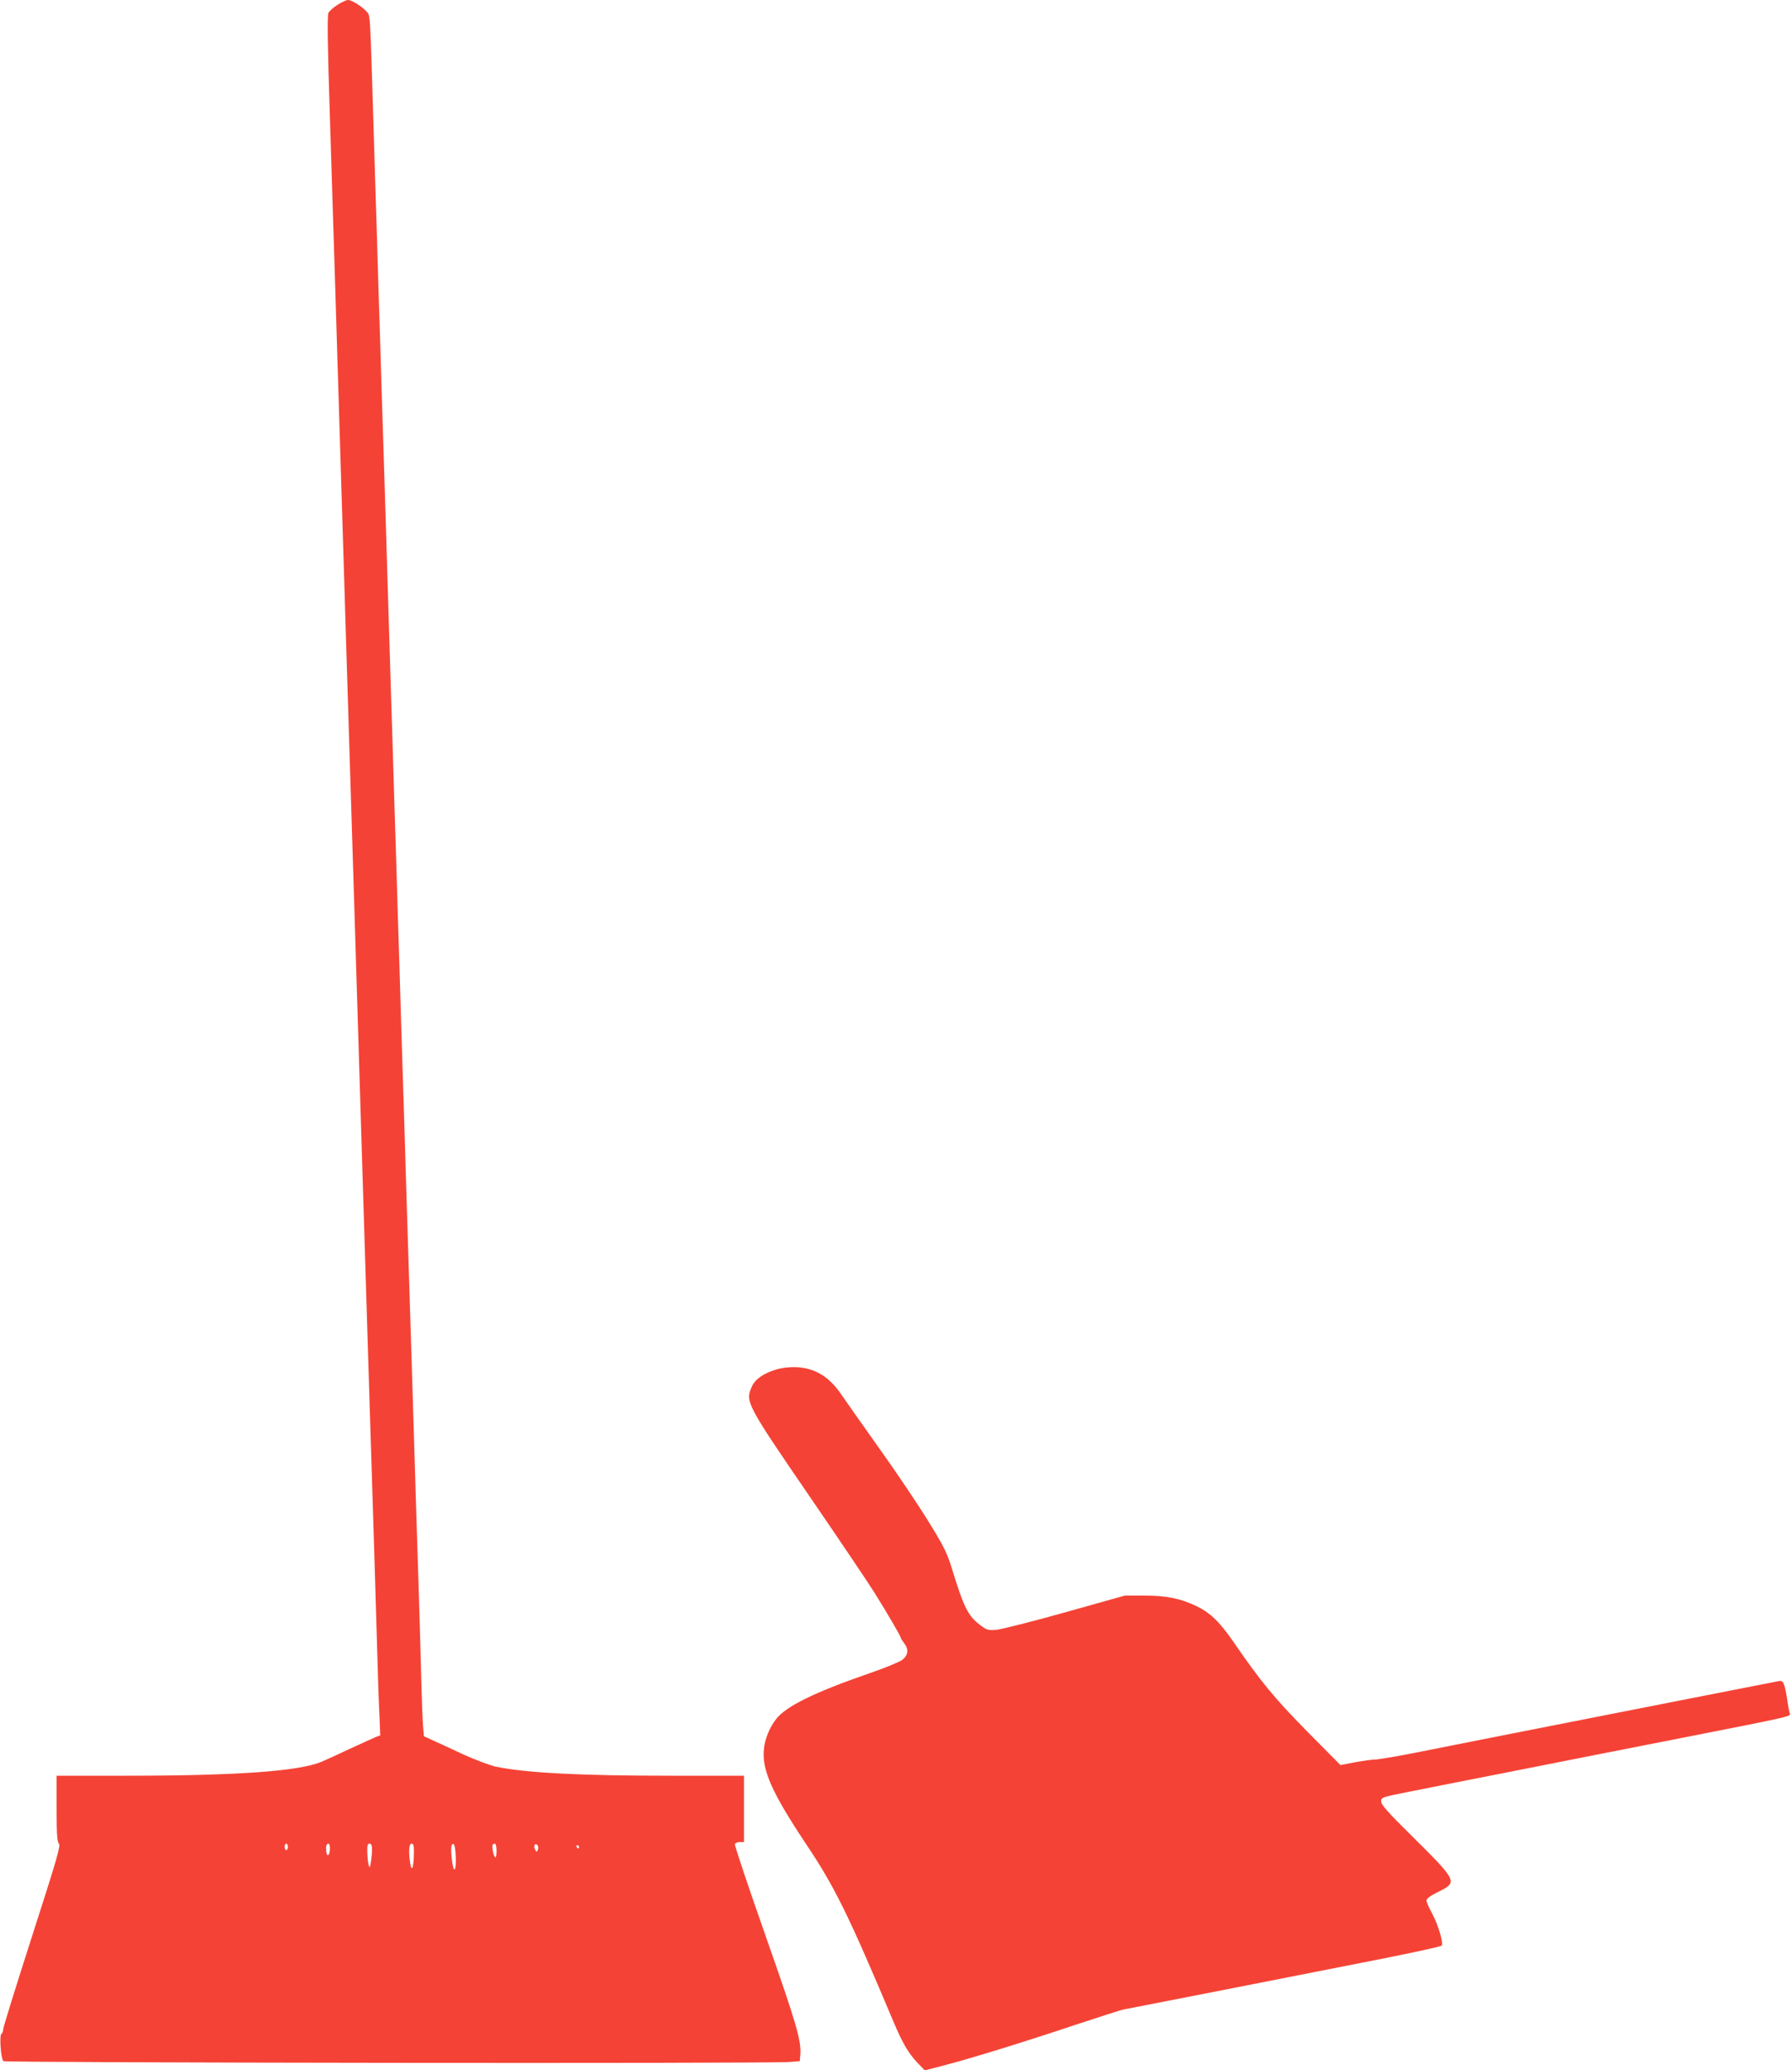
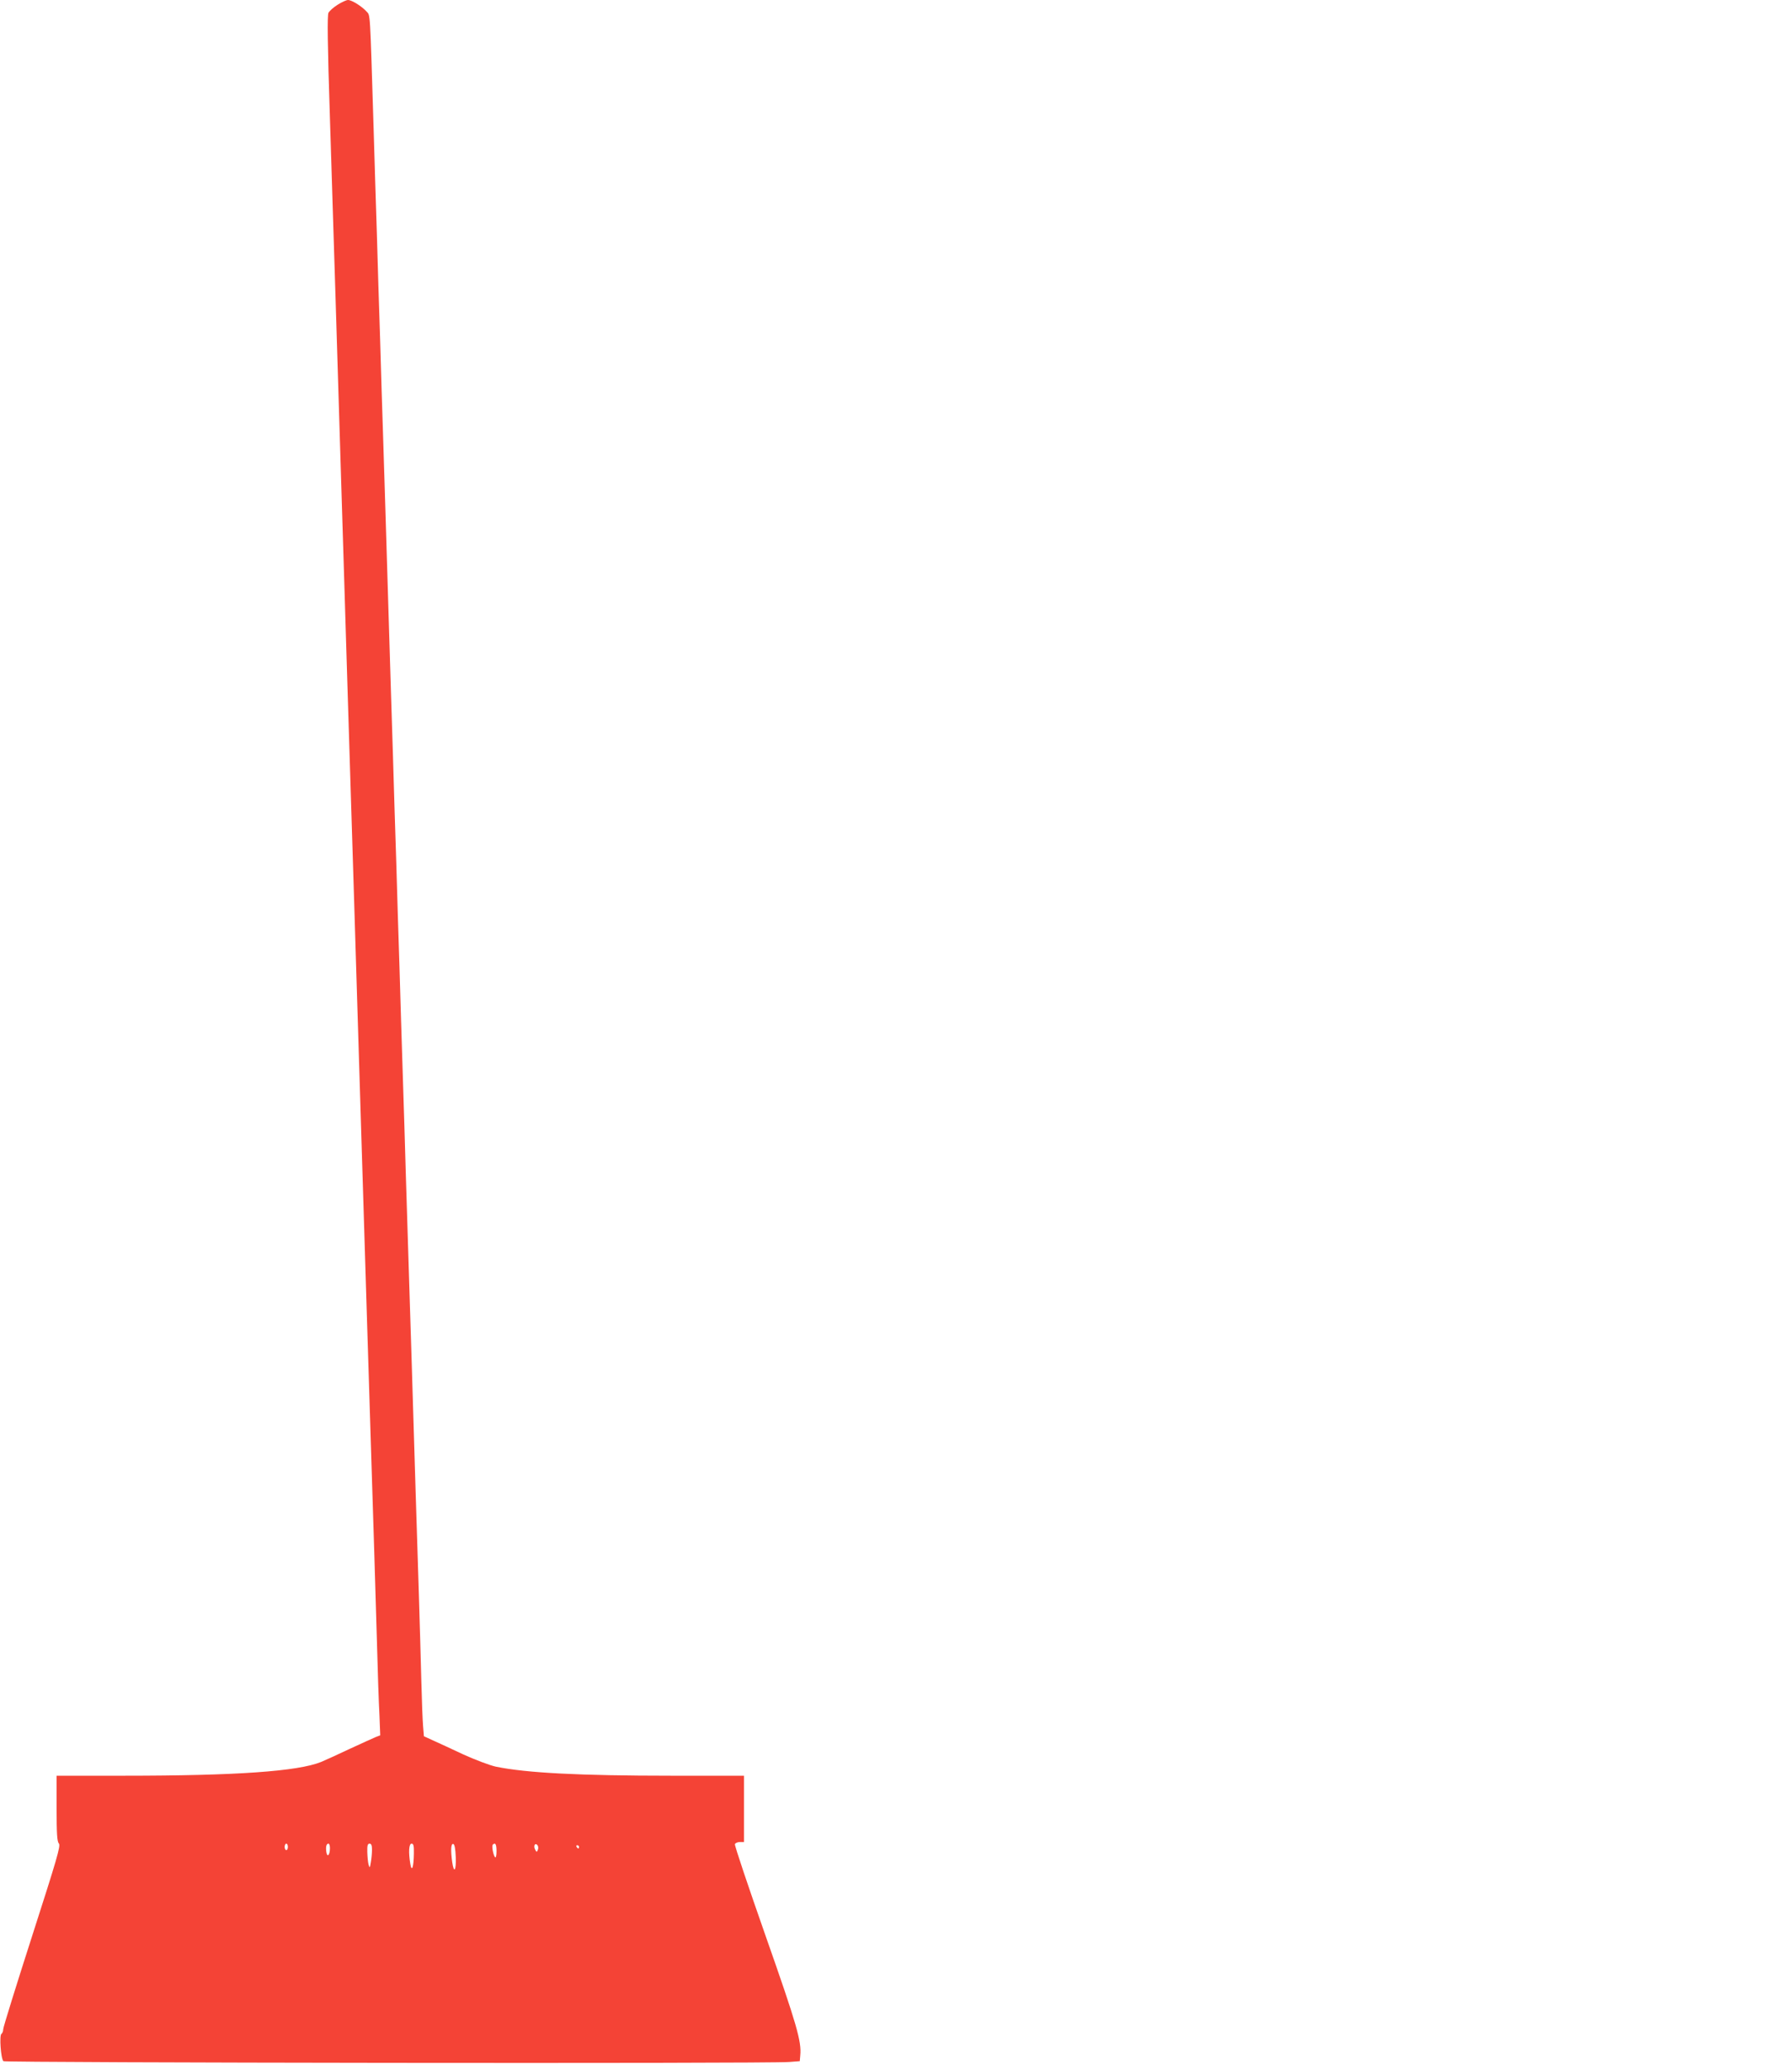
<svg xmlns="http://www.w3.org/2000/svg" version="1.0" width="1108pt" height="1280pt" viewBox="0 0 1108 1280" preserveAspectRatio="xMidYMid meet">
  <g transform="translate(0,1280) scale(0.1,-0.1)" fill="#f44336" stroke="none">
    <path d="M2088 12771 c-26 -16 -51 -39 -57 -50 -8 -15 -6 -193 9 -653 29 -920 41 -1310 70 -2263 5 -176 14 -467 20 -647 5 -181 15 -475 20 -655 6 -181 15 -470 20 -643 5 -173 14 -462 20 -642 5 -181 15 -475 20 -655 18 -589 33 -1072 60 -1950 6 -181 15 -470 20 -643 19 -596 30 -956 40 -1300 5 -190 12 -402 16 -472 l5 -128 -28 -11 c-15 -6 -89 -40 -163 -74 -74 -35 -153 -71 -175 -80 -143 -58 -526 -85 -1216 -85 l-419 0 0 -202 c0 -156 3 -205 14 -217 12 -14 -11 -92 -165 -571 -98 -305 -179 -565 -179 -577 0 -12 -5 -25 -11 -29 -14 -8 -4 -153 12 -169 10 -10 4728 -16 4859 -5 l65 5 3 35 c9 86 -22 193 -214 739 -107 305 -193 560 -190 568 3 7 17 13 31 13 l25 0 0 205 0 205 -449 0 c-563 0 -896 17 -1085 56 -37 8 -127 42 -200 75 -72 34 -157 73 -188 87 l-57 26 -5 61 c-3 33 -8 161 -11 285 -3 124 -10 360 -15 525 -5 165 -14 451 -20 635 -21 690 -30 994 -40 1300 -5 173 -14 461 -20 640 -5 179 -14 474 -20 655 -6 182 -15 476 -20 655 -6 179 -15 471 -20 650 -6 179 -15 469 -20 645 -6 176 -19 613 -30 970 -11 358 -24 796 -30 975 -6 179 -15 470 -20 648 -6 177 -15 469 -20 650 -6 180 -15 471 -20 647 -23 745 -20 697 -44 724 -29 32 -91 71 -114 71 -10 0 -39 -13 -64 -29z m-308 -11391 c0 -11 -4 -20 -10 -20 -5 0 -10 9 -10 20 0 11 5 20 10 20 6 0 10 -9 10 -20z m260 -7 c0 -43 -16 -61 -22 -26 -5 34 0 53 13 53 5 0 9 -12 9 -27z m260 -10 c0 -21 -3 -56 -7 -78 -6 -36 -7 -38 -14 -15 -4 14 -7 49 -8 78 -1 40 2 52 14 52 11 0 15 -11 15 -37z m259 -25 c-1 -83 -13 -118 -22 -63 -12 72 -9 125 8 125 12 0 15 -13 14 -62z m259 -21 c3 -84 -11 -105 -22 -31 -10 75 -8 116 7 112 8 -3 13 -31 15 -81z m252 36 c0 -27 -4 -43 -9 -37 -11 12 -22 70 -14 78 16 15 23 2 23 -41z m256 10 c-7 -17 -8 -17 -17 0 -12 21 -2 44 13 29 6 -6 8 -19 4 -29z m254 17 c0 -5 -2 -10 -4 -10 -3 0 -8 5 -11 10 -3 6 -1 10 4 10 6 0 11 -4 11 -10z" />
-     <path d="M4810 4335 c-85 -24 -139 -60 -161 -108 -42 -94 -36 -106 352 -673 188 -274 371 -546 407 -604 80 -128 162 -269 162 -278 0 -4 9 -18 20 -32 30 -38 26 -75 -12 -104 -18 -13 -107 -50 -198 -81 -344 -119 -522 -206 -583 -287 -40 -52 -69 -124 -74 -187 -12 -127 52 -269 256 -576 183 -273 264 -438 548 -1112 52 -124 91 -190 143 -245 l48 -50 123 32 c162 42 480 140 809 250 146 48 279 91 295 94 50 9 1235 242 1609 316 192 38 354 74 359 79 14 14 -20 128 -58 199 -19 34 -35 71 -35 80 0 12 24 30 75 55 119 59 116 65 -158 337 -156 154 -197 200 -197 221 0 26 2 26 183 62 100 20 387 77 637 126 250 50 721 142 1045 206 686 135 669 131 661 152 -3 8 -11 47 -16 86 -15 98 -24 119 -52 112 -13 -2 -300 -59 -638 -125 -338 -67 -795 -157 -1015 -200 -220 -44 -492 -97 -605 -120 -113 -22 -220 -40 -239 -40 -19 0 -75 -8 -124 -17 l-89 -17 -207 209 c-204 208 -285 306 -454 552 -88 127 -144 181 -232 223 -97 46 -184 64 -320 64 l-120 0 -370 -104 c-203 -57 -395 -105 -425 -108 -51 -4 -59 -1 -100 30 -75 57 -100 107 -174 348 -31 100 -50 138 -147 295 -61 99 -197 302 -303 450 -106 149 -211 298 -234 332 -73 108 -158 161 -271 169 -41 2 -86 -2 -121 -11z" />
  </g>
</svg>